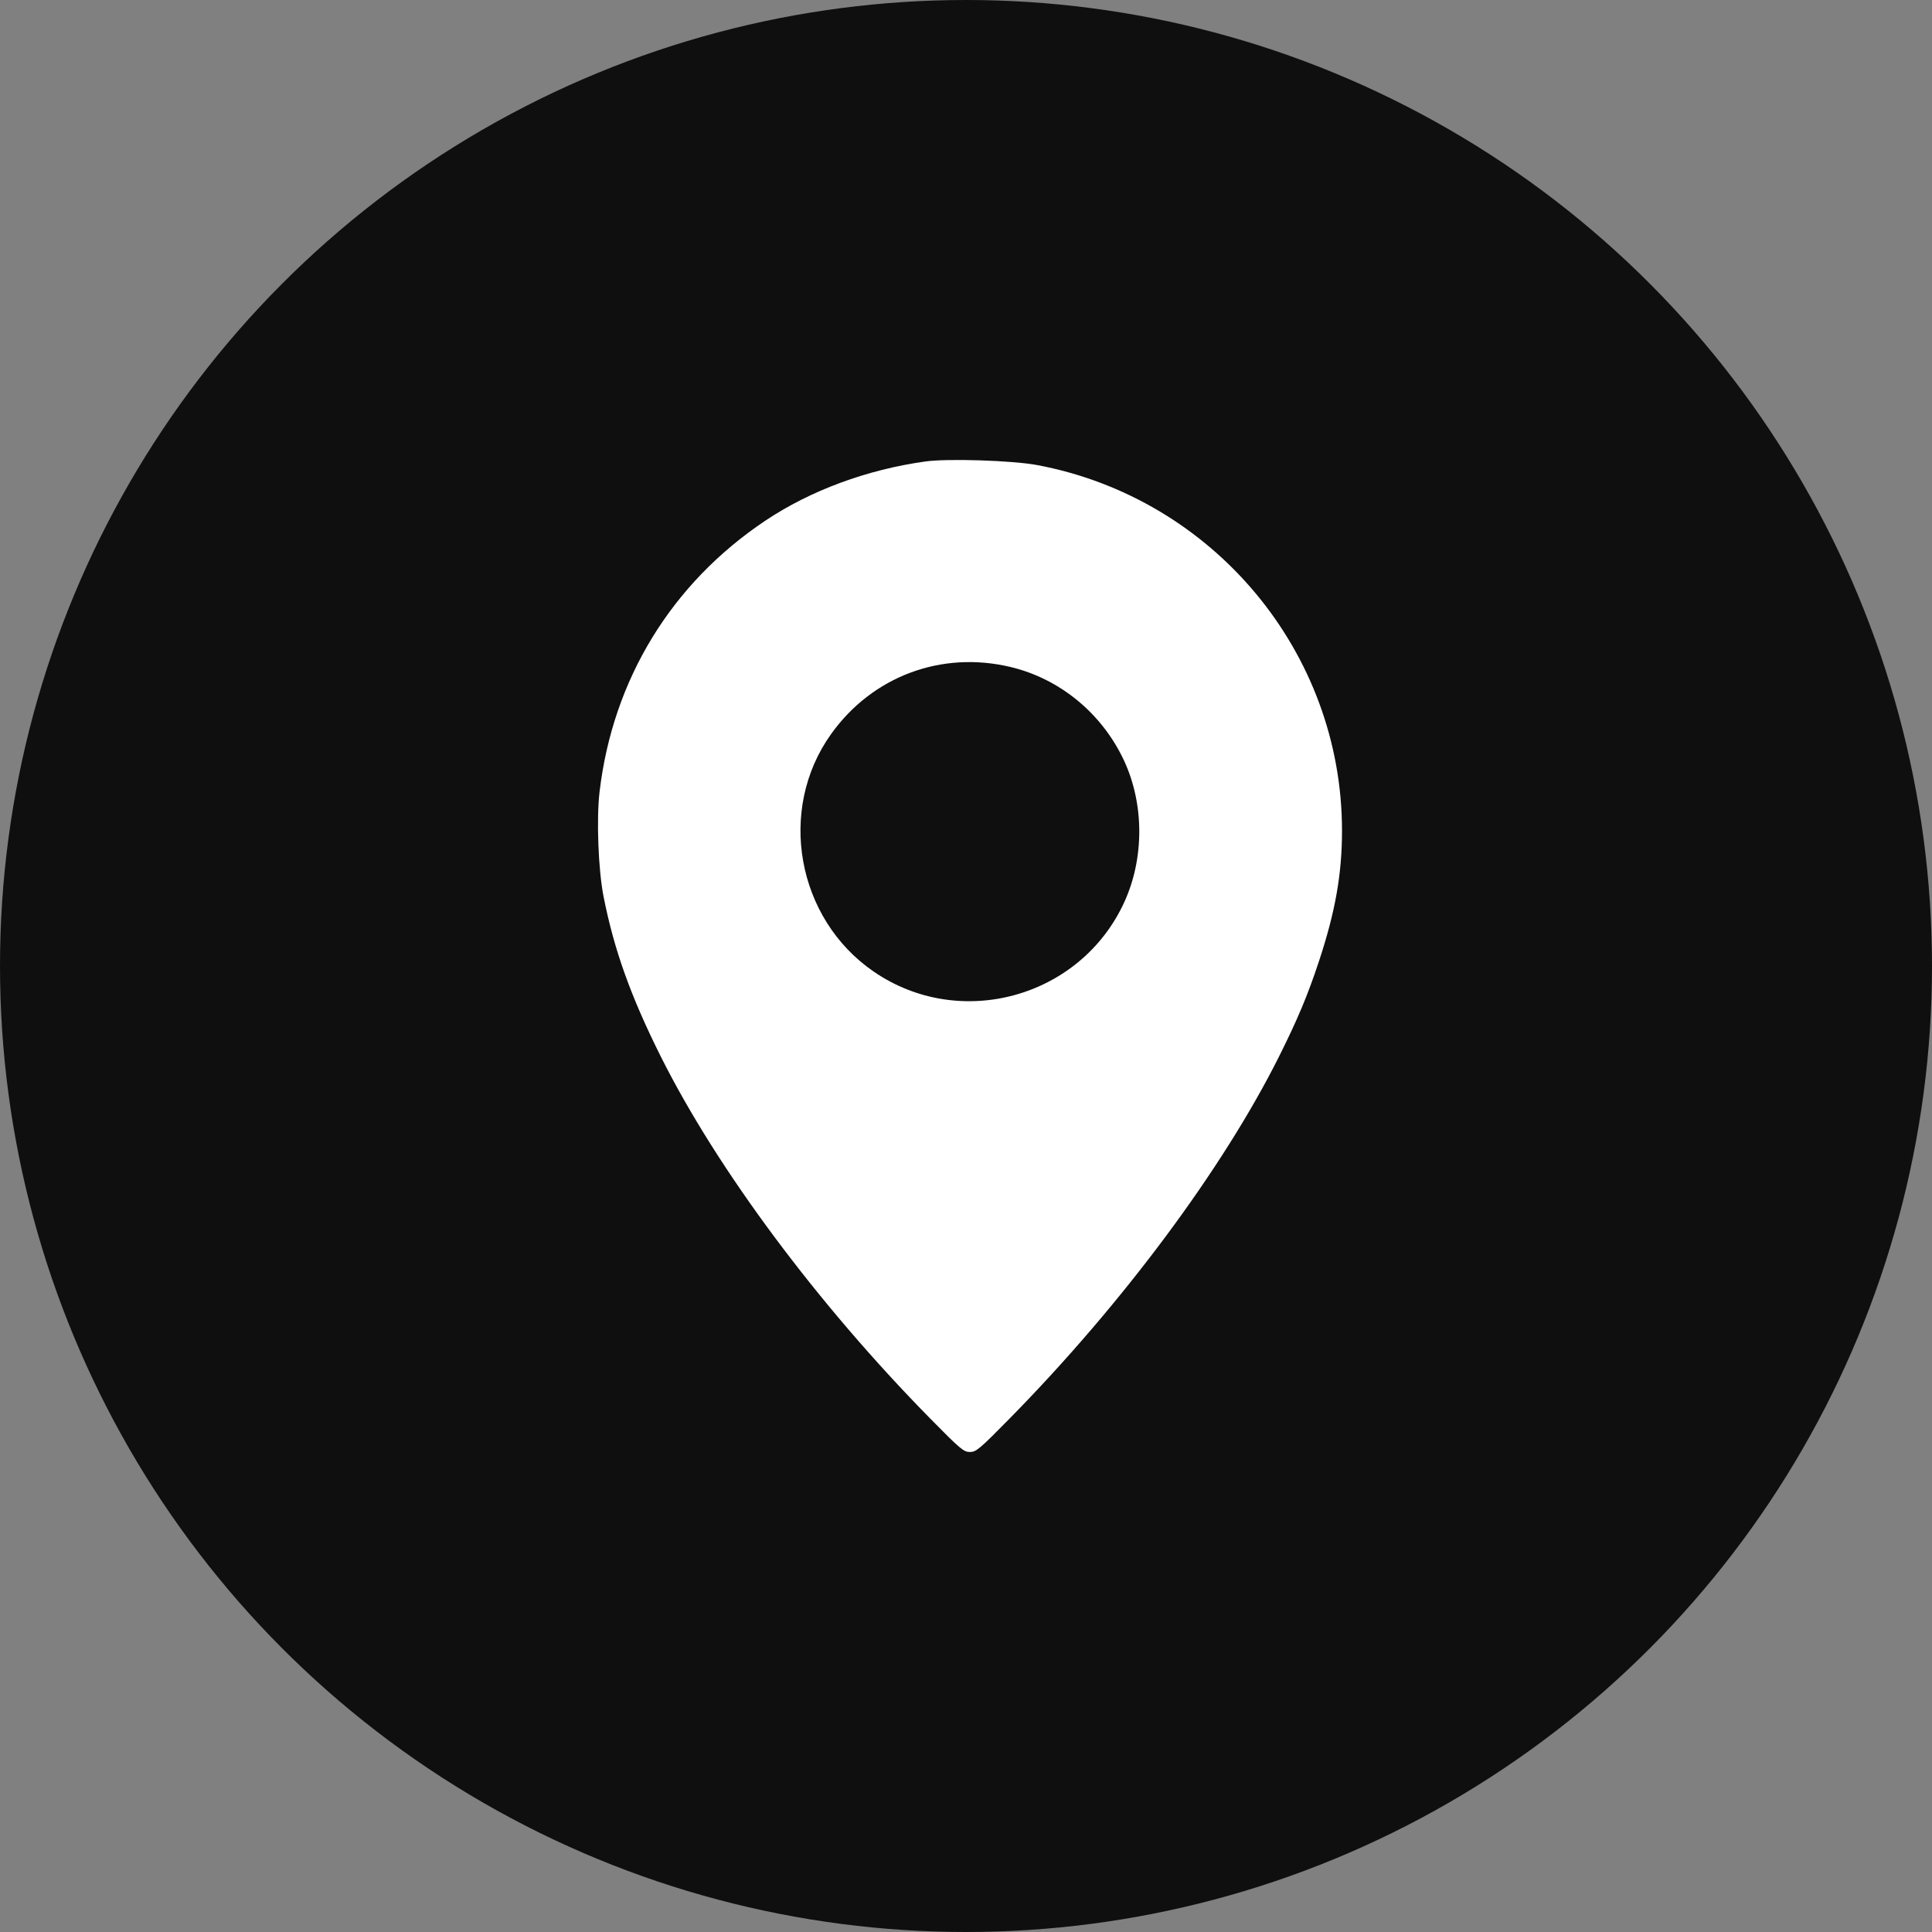
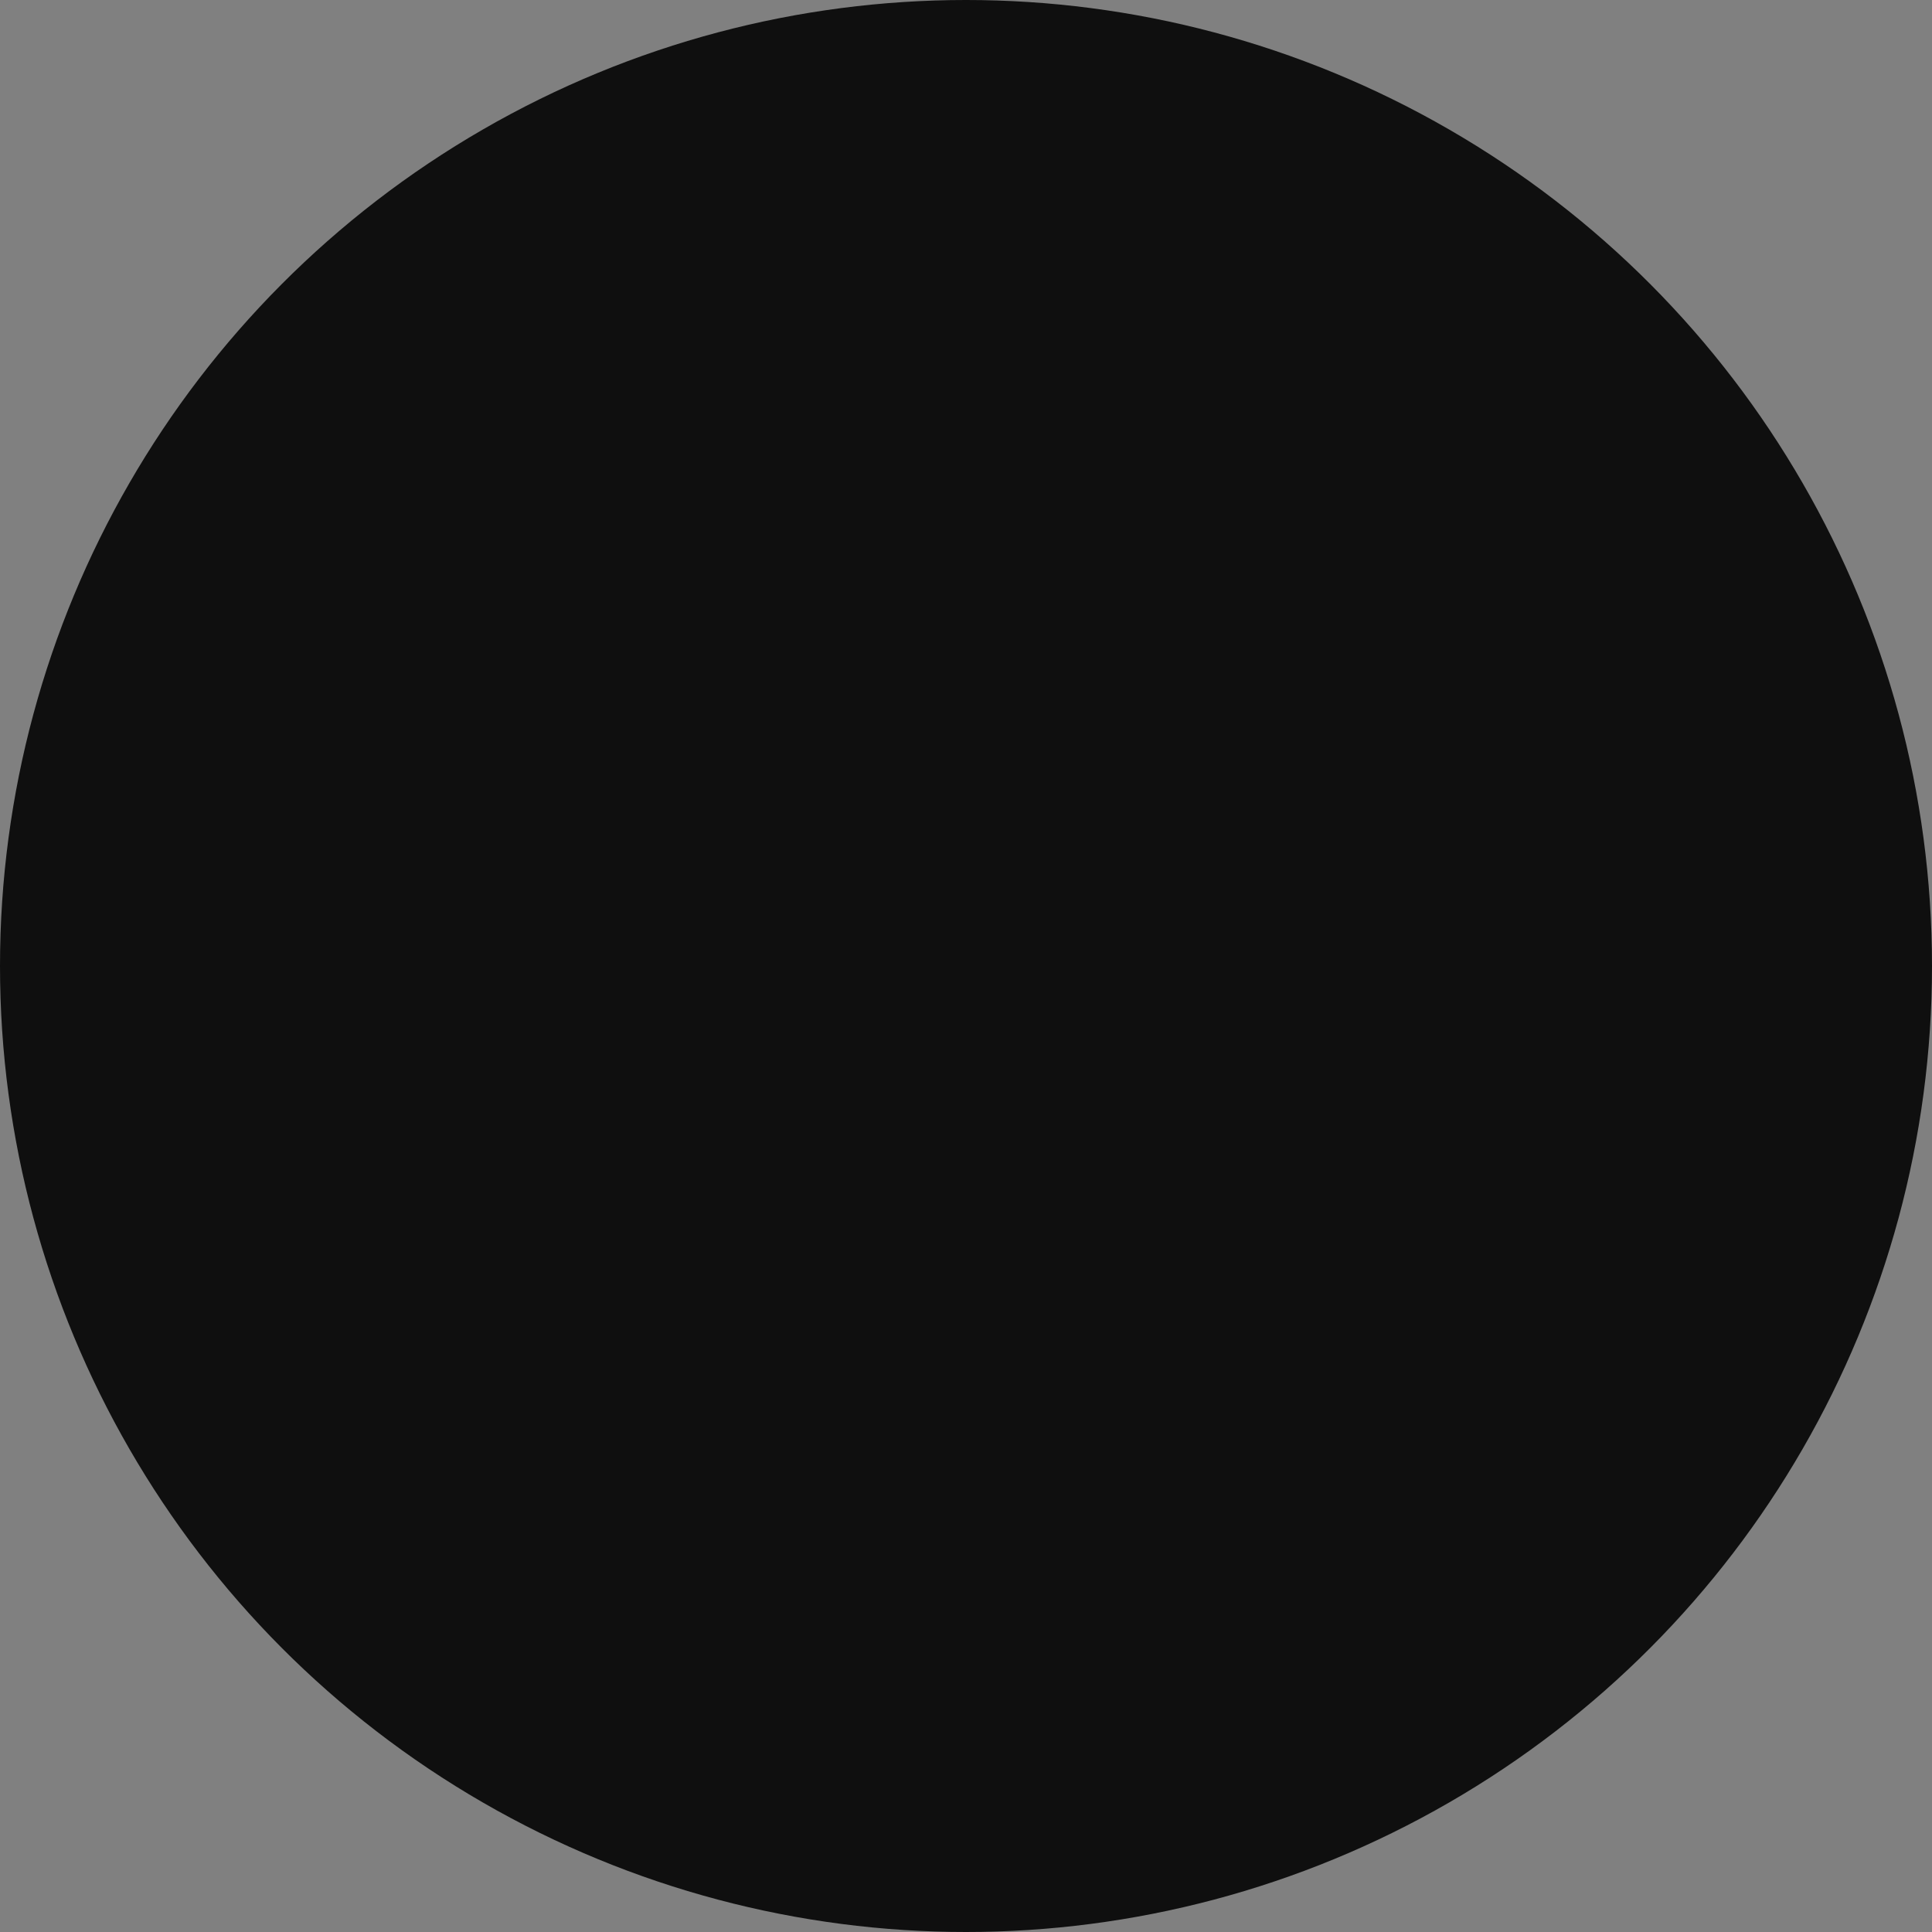
<svg xmlns="http://www.w3.org/2000/svg" width="42" height="42" viewBox="0 0 42 42" fill="none">
  <rect x="0" y="0" width="42" height="42" fill="#808080" stroke="none" />
  <circle cx="21" cy="21" r="21" fill="#0F0F0F" />
-   <path fill-rule="evenodd" clip-rule="evenodd" d="M20.118 10.032C18.848 10.208 17.619 10.663 16.639 11.318C14.598 12.683 13.322 14.77 13.034 17.213C12.964 17.806 13.006 18.908 13.121 19.491C13.349 20.647 13.712 21.662 14.365 22.968C15.592 25.419 17.768 28.343 20.221 30.837C20.878 31.505 20.95 31.565 21.085 31.565C21.22 31.565 21.292 31.505 21.949 30.837C24.399 28.346 26.579 25.417 27.805 22.968C28.209 22.159 28.426 21.643 28.671 20.903C29.029 19.821 29.174 19.002 29.174 18.058C29.174 14.183 26.382 10.833 22.552 10.111C22.016 10.01 20.605 9.964 20.118 10.032ZM21.969 14.5C23.047 14.757 23.965 15.517 24.44 16.544C24.877 17.492 24.876 18.67 24.436 19.623C23.481 21.69 20.869 22.41 18.994 21.122C17.317 19.971 16.892 17.601 18.067 15.958C18.964 14.702 20.466 14.141 21.969 14.5Z" fill="white" />
</svg>